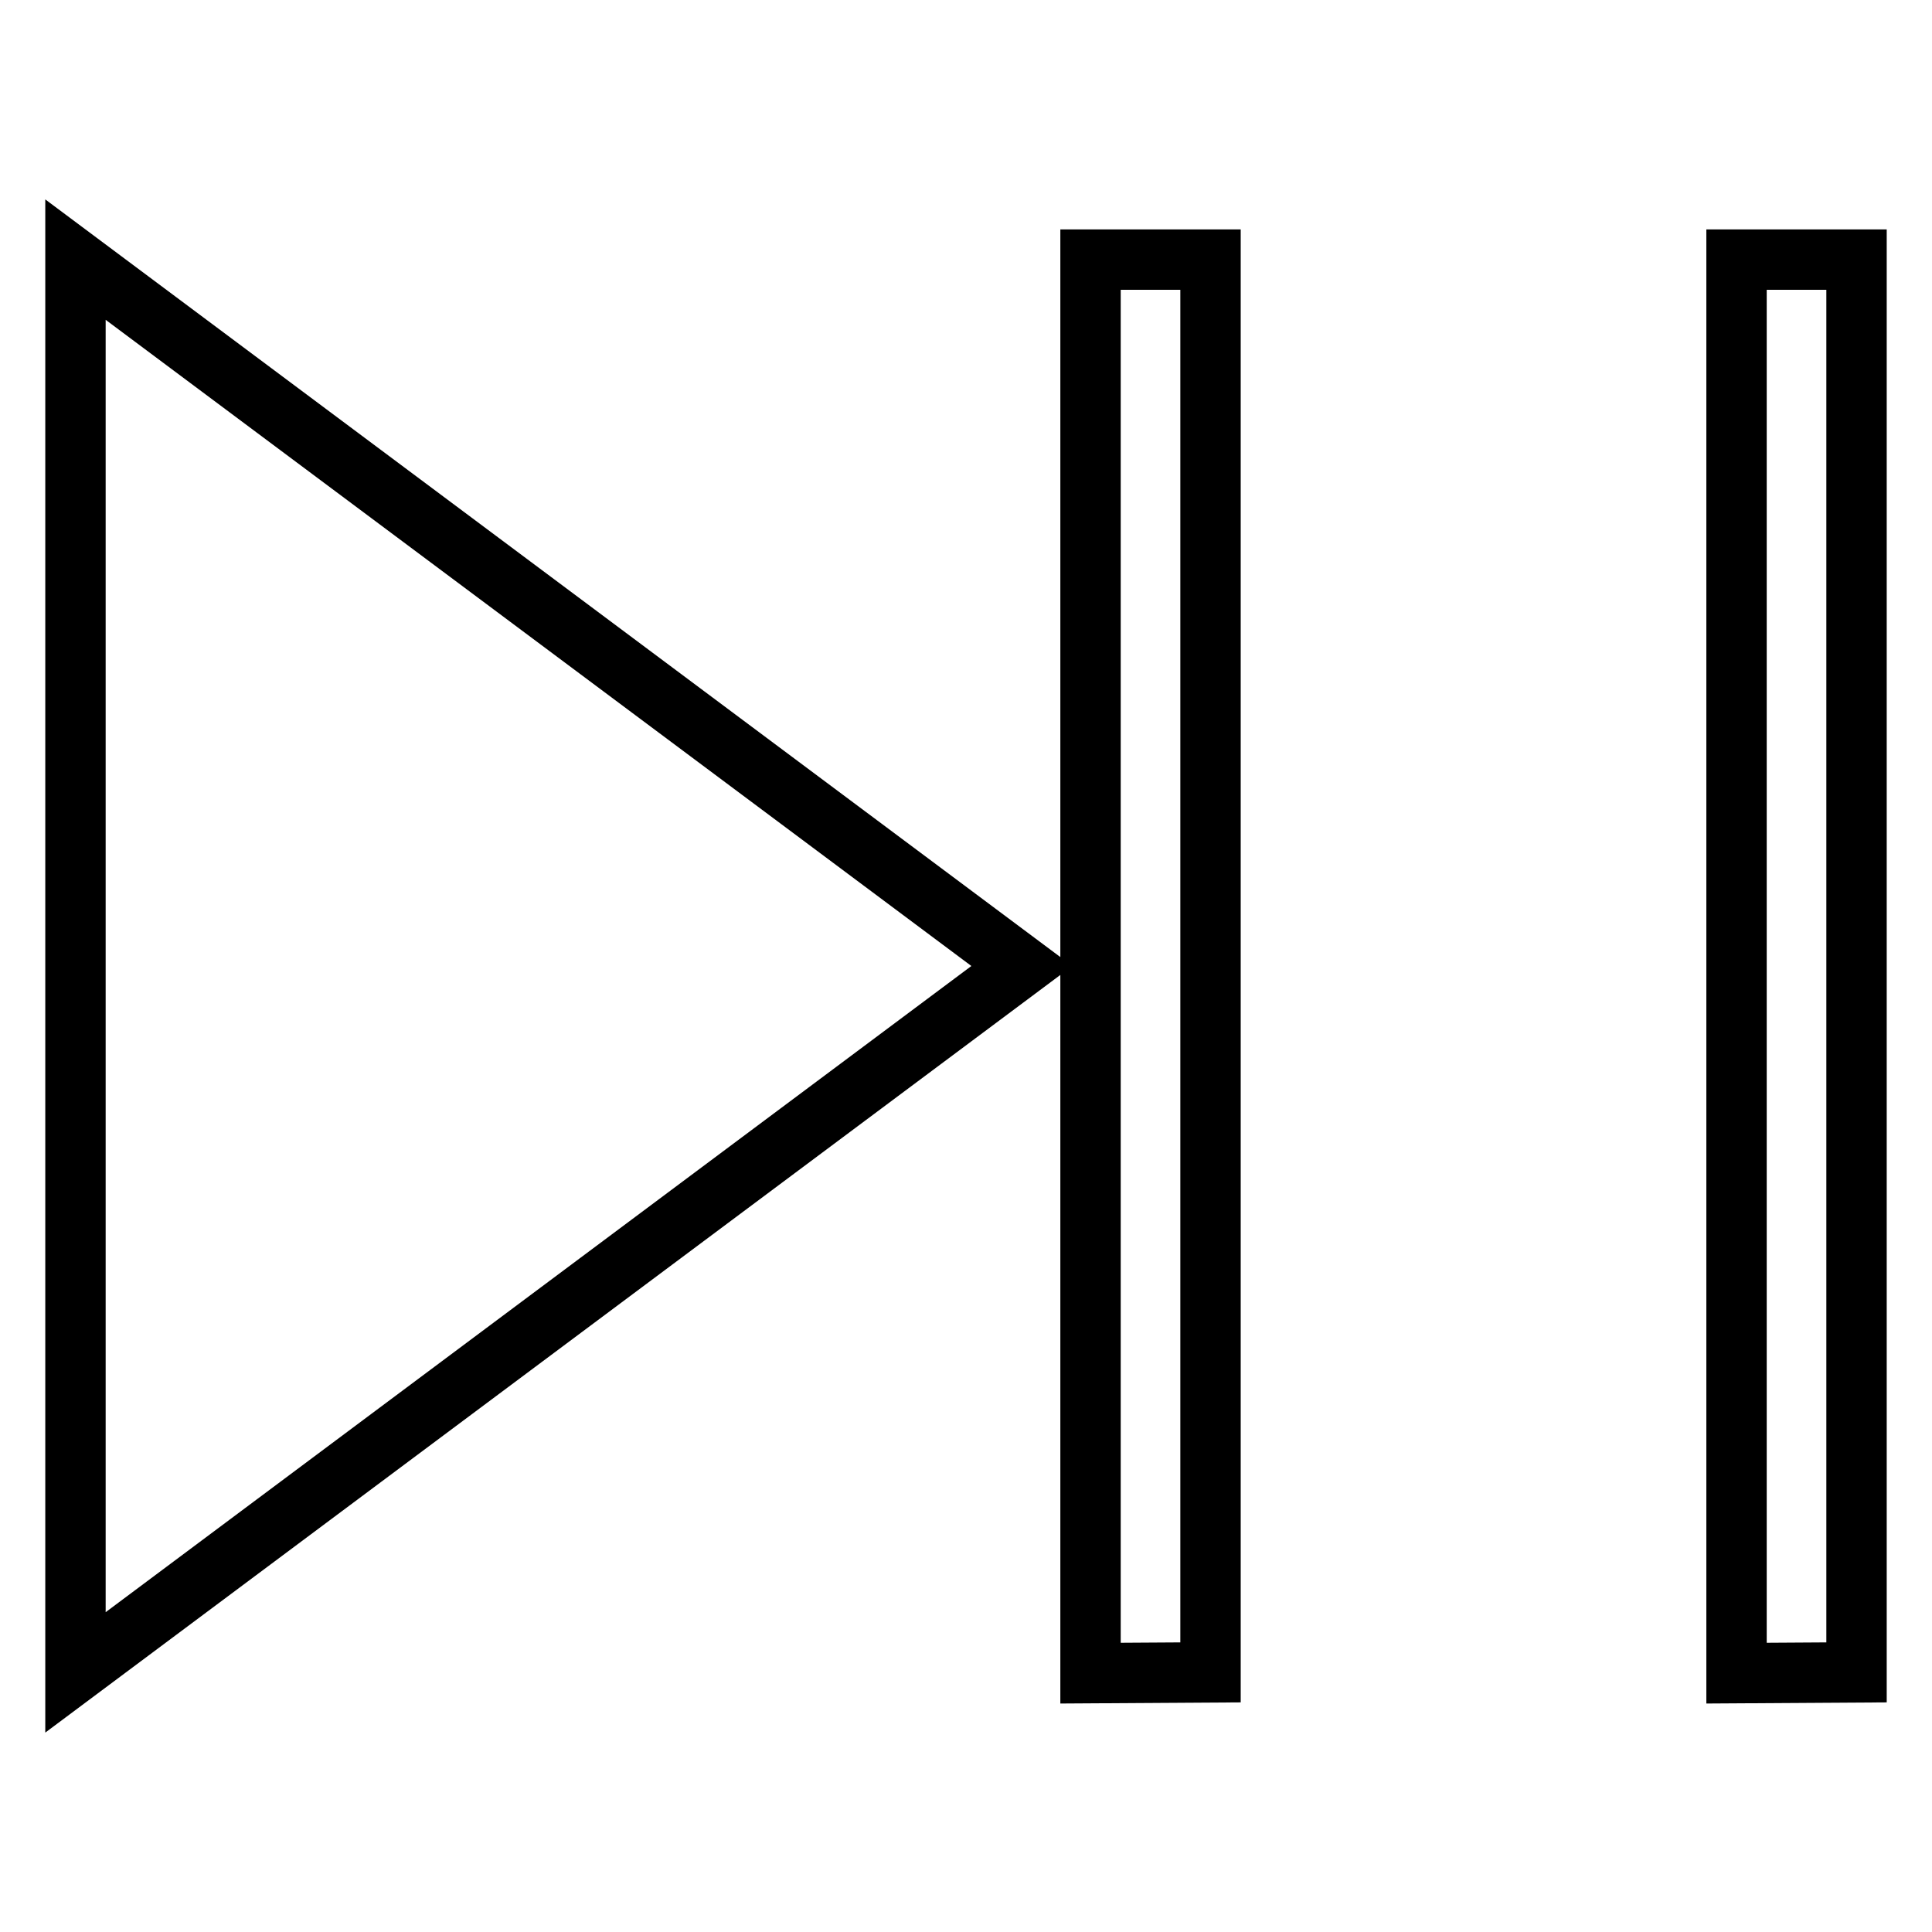
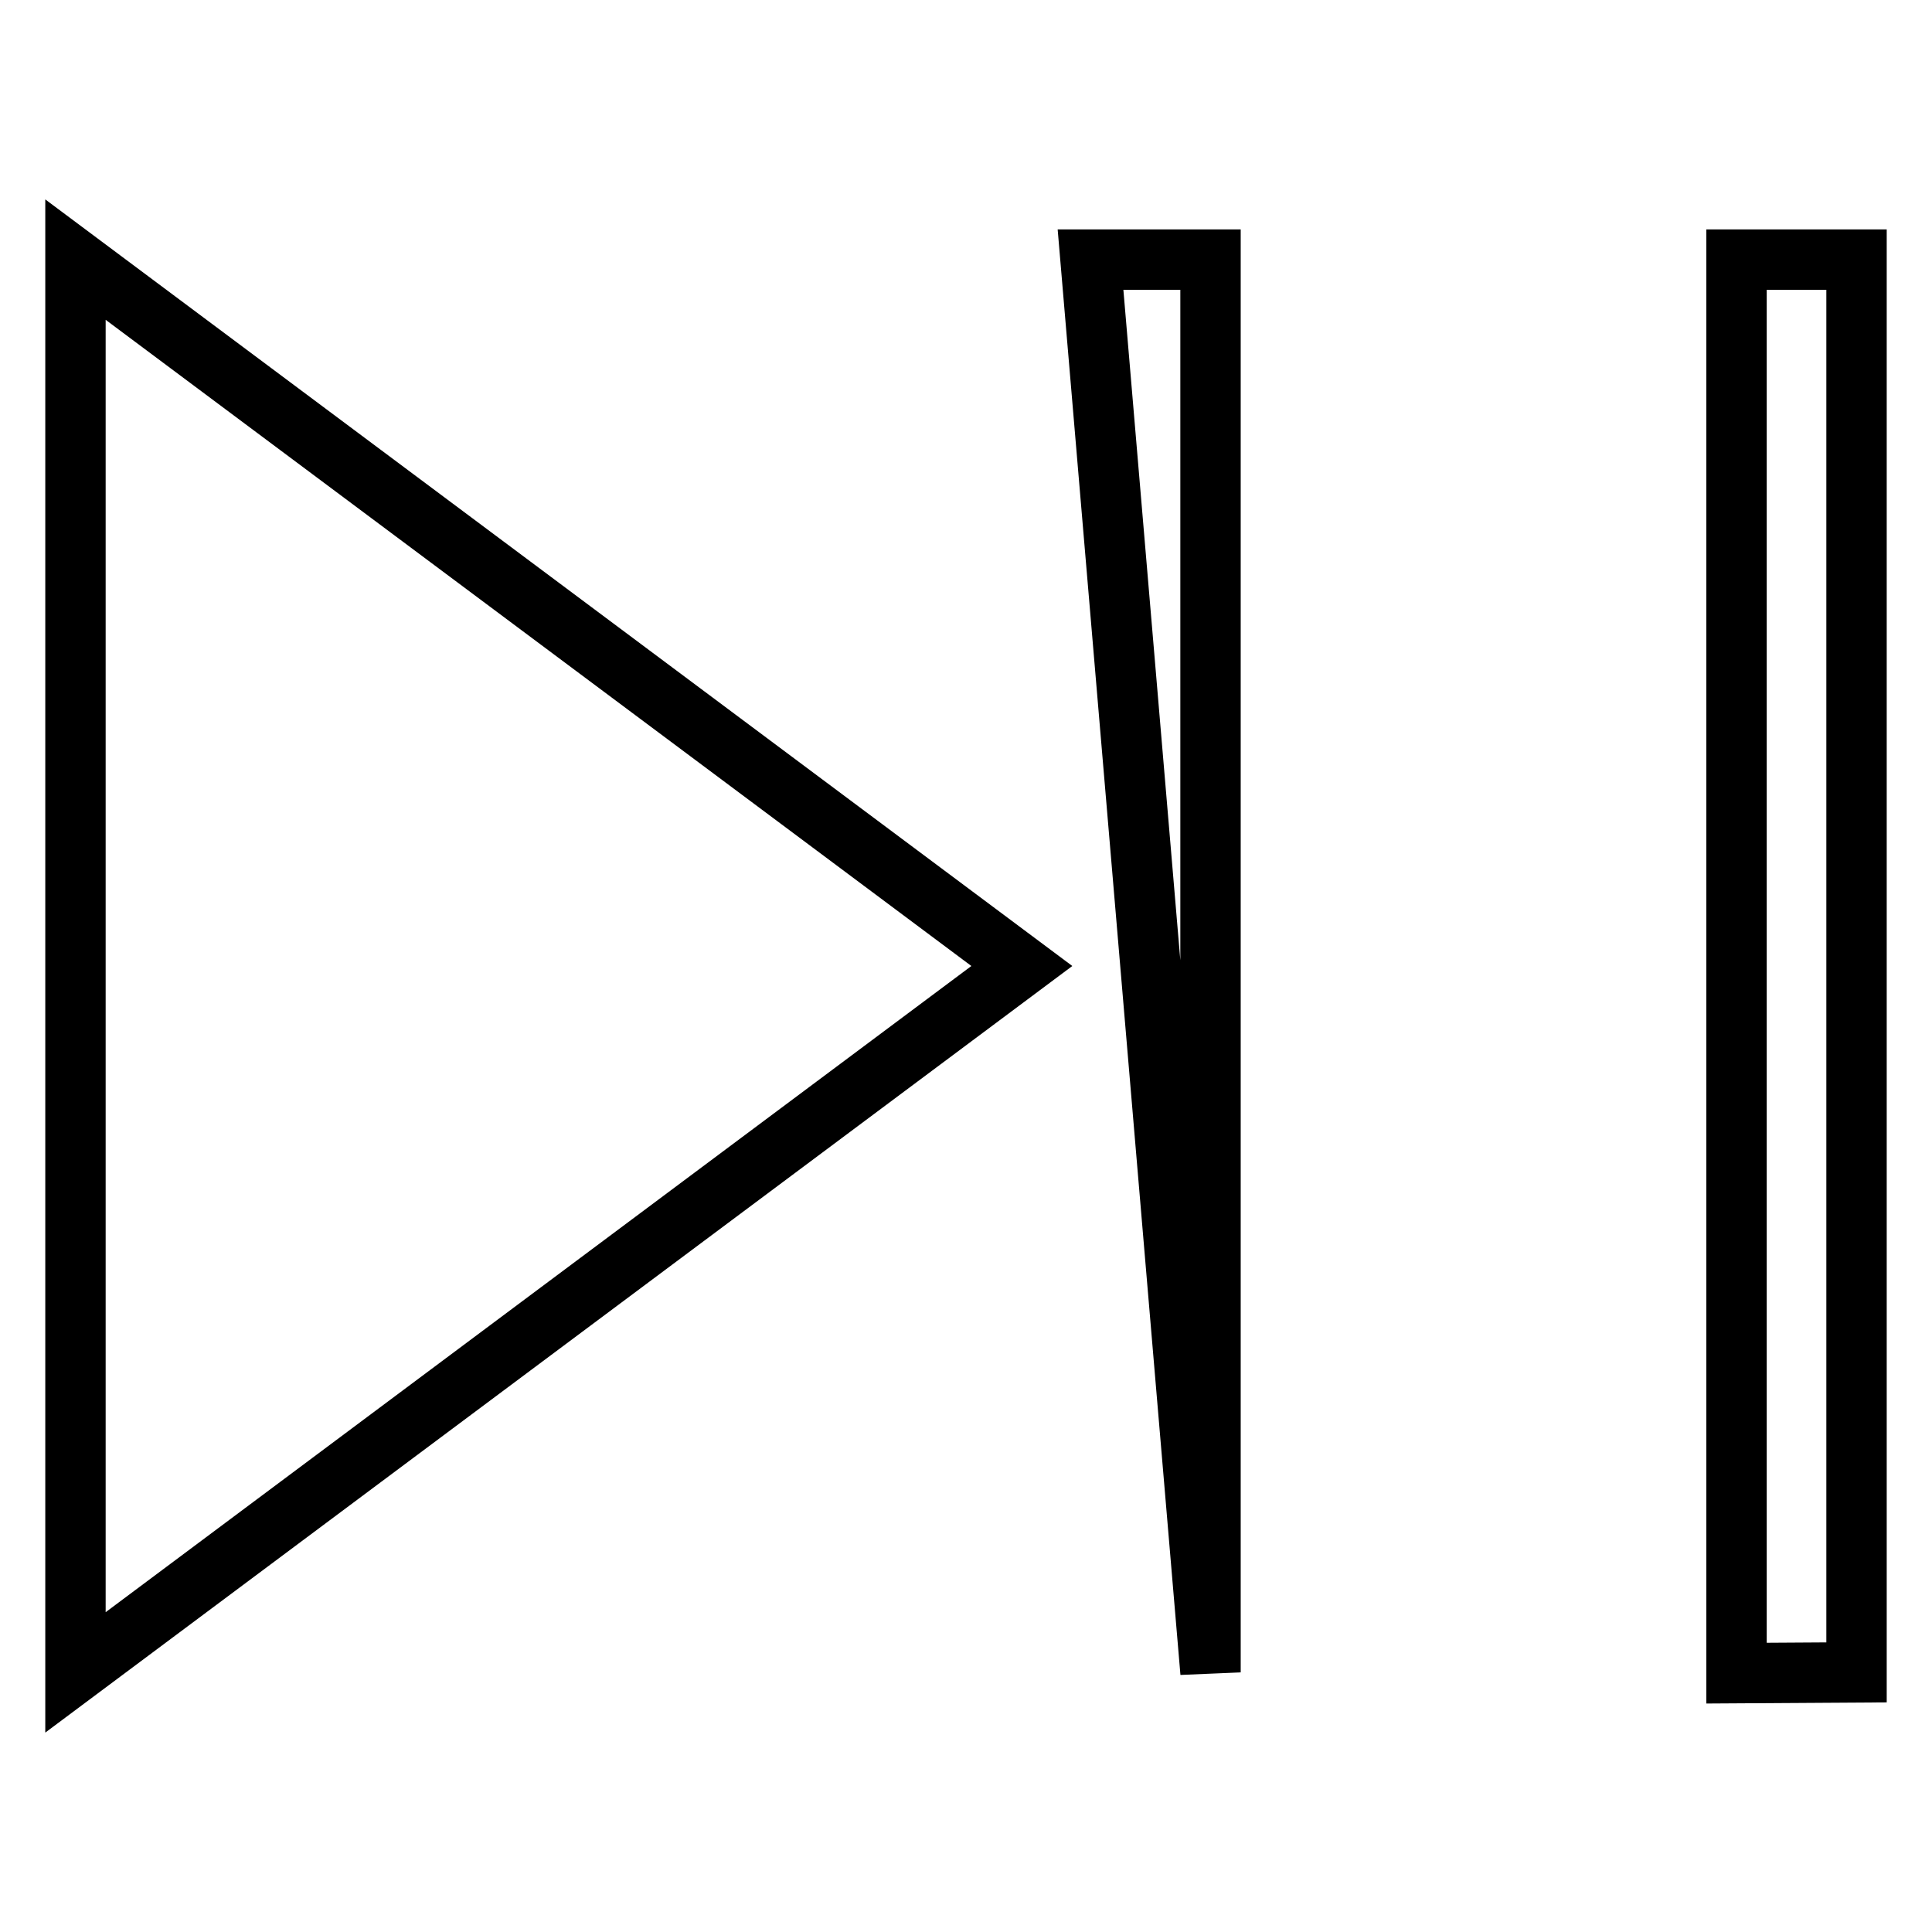
<svg xmlns="http://www.w3.org/2000/svg" version="1.1" x="0px" y="0px" viewBox="0 0 256 256" enable-background="new 0 0 256 256" xml:space="preserve">
  <g>
-     <path stroke-width="8" fill-opacity="0" stroke="#000000" d="M135.4,128L10,221.6V34.4L135.4,128z M246,221.6V34.4h-15.9v187.3L246,221.6L246,221.6z M160.4,221.6V34.4 h-15.9v187.3L160.4,221.6L160.4,221.6z" />
+     <path stroke-width="8" fill-opacity="0" stroke="#000000" d="M135.4,128L10,221.6V34.4L135.4,128z M246,221.6V34.4h-15.9v187.3L246,221.6L246,221.6z M160.4,221.6V34.4 h-15.9L160.4,221.6L160.4,221.6z" />
  </g>
</svg>